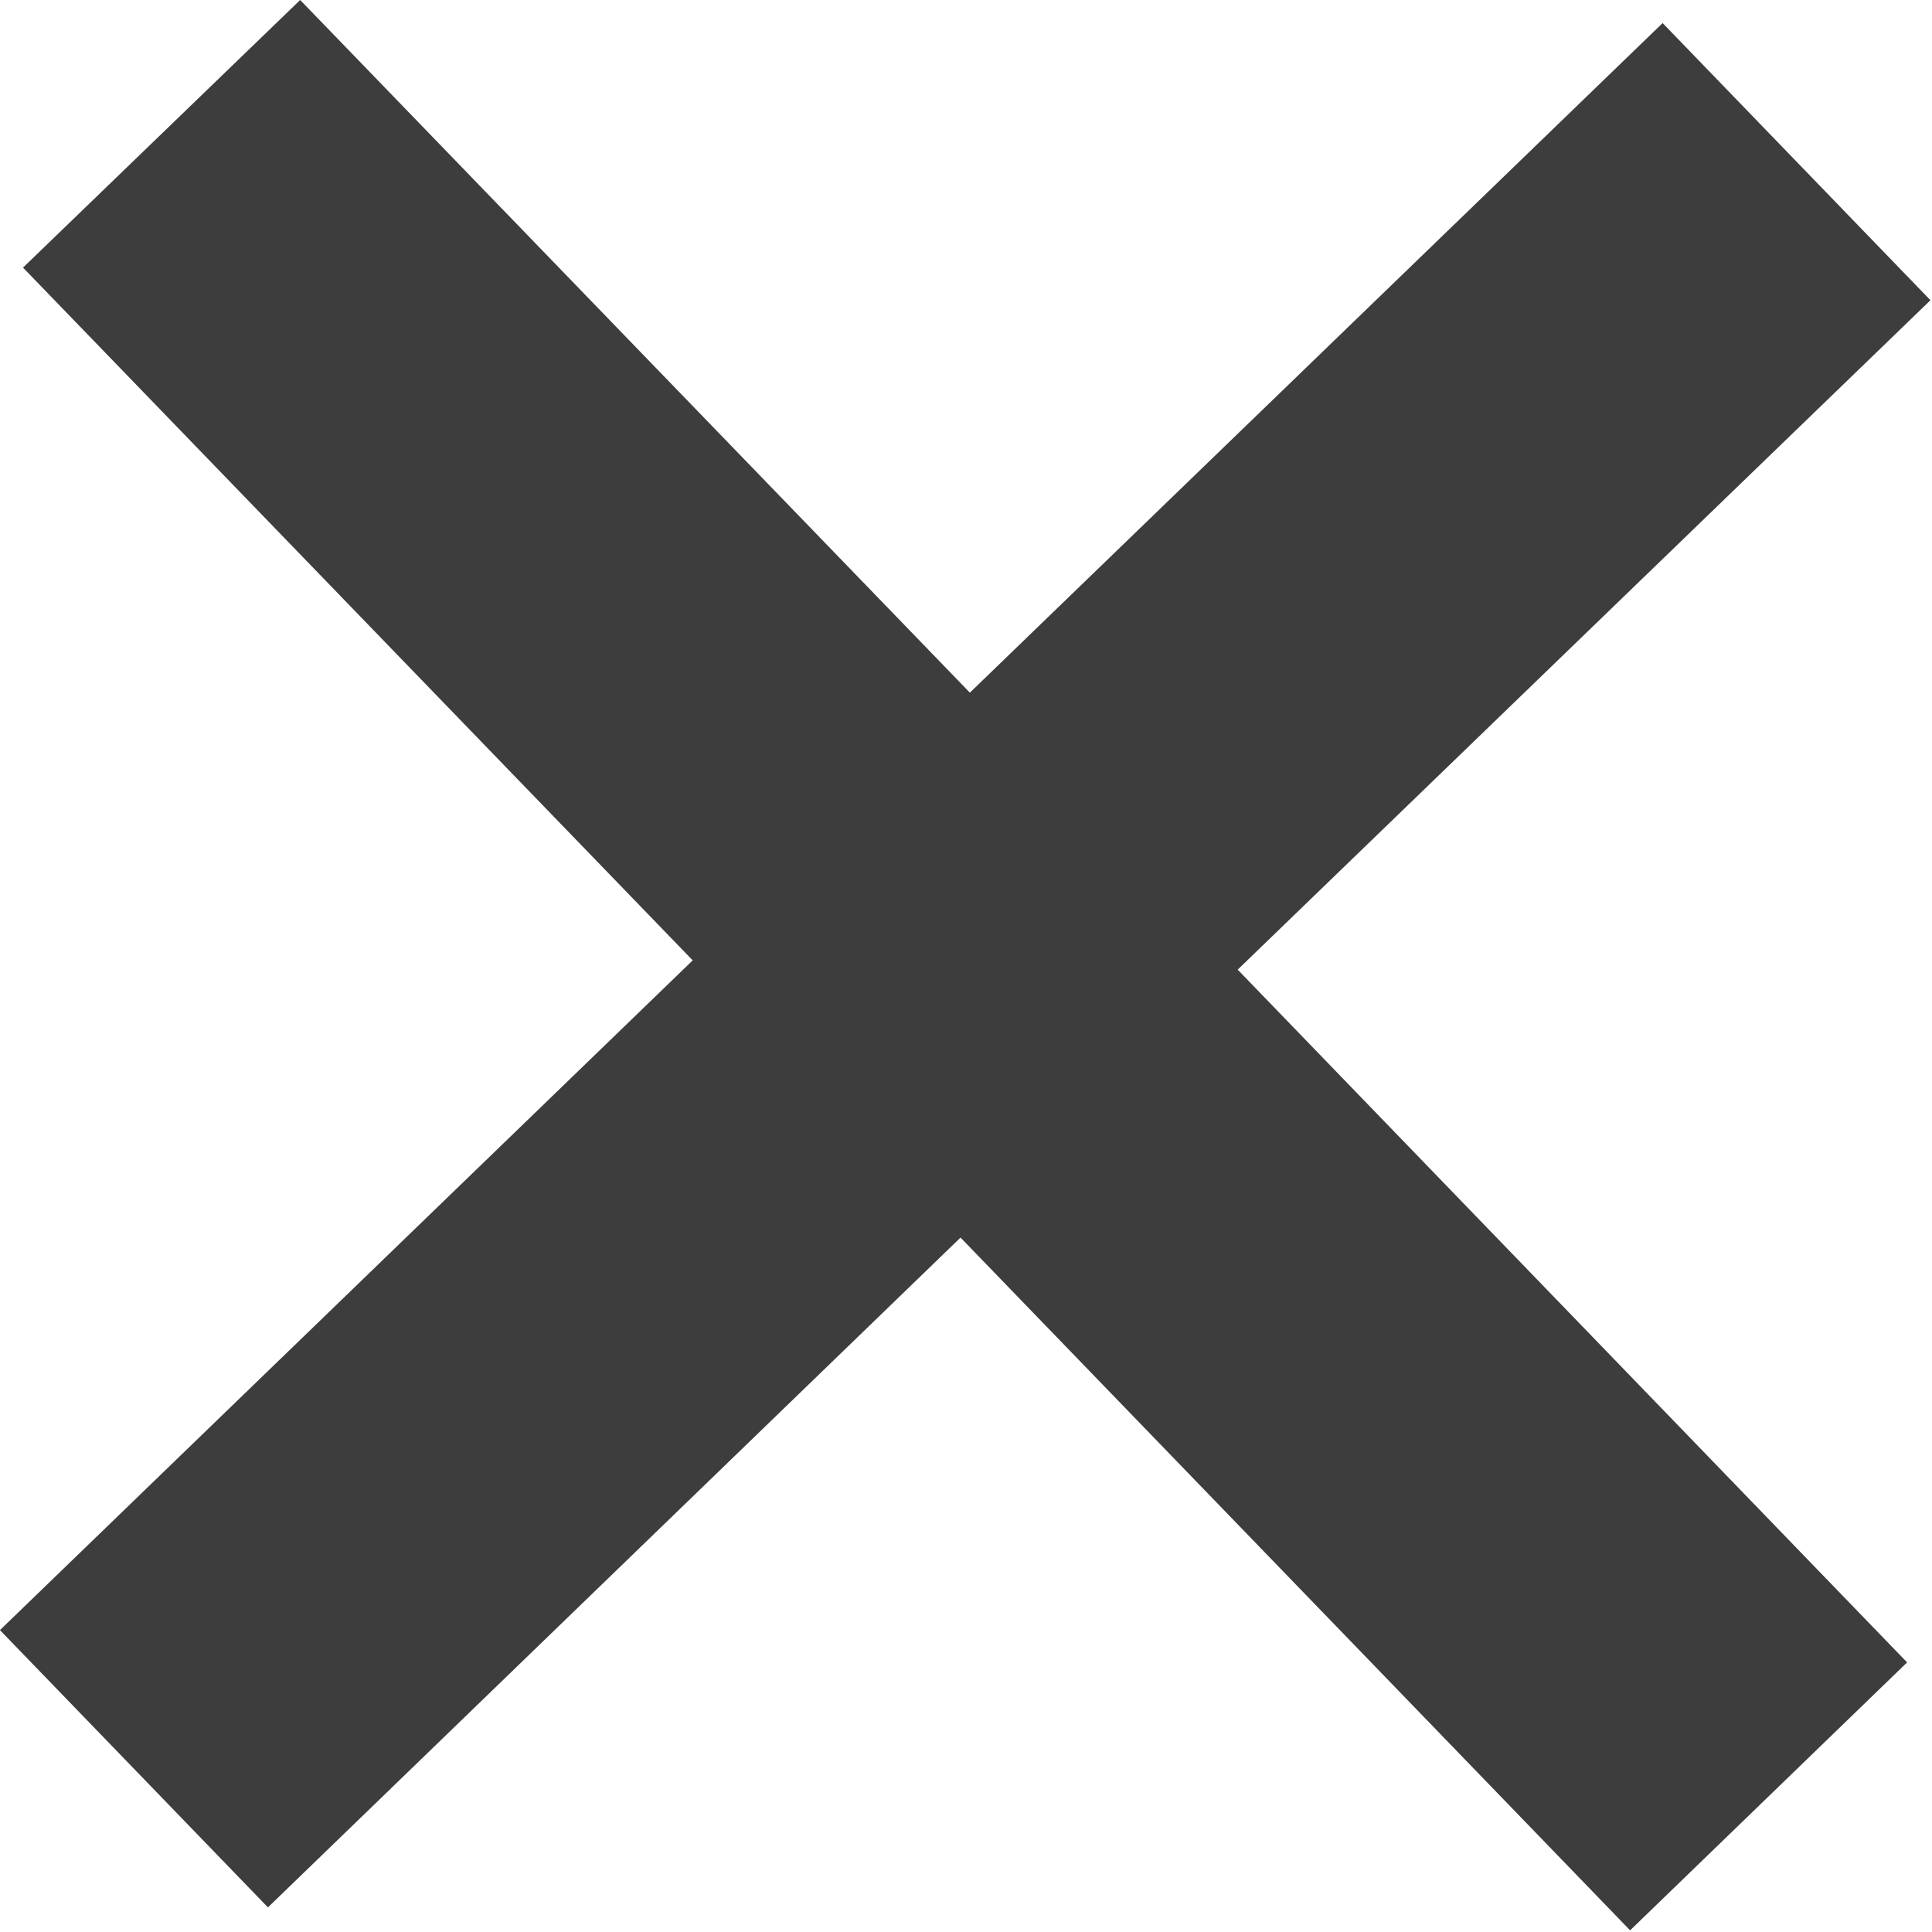
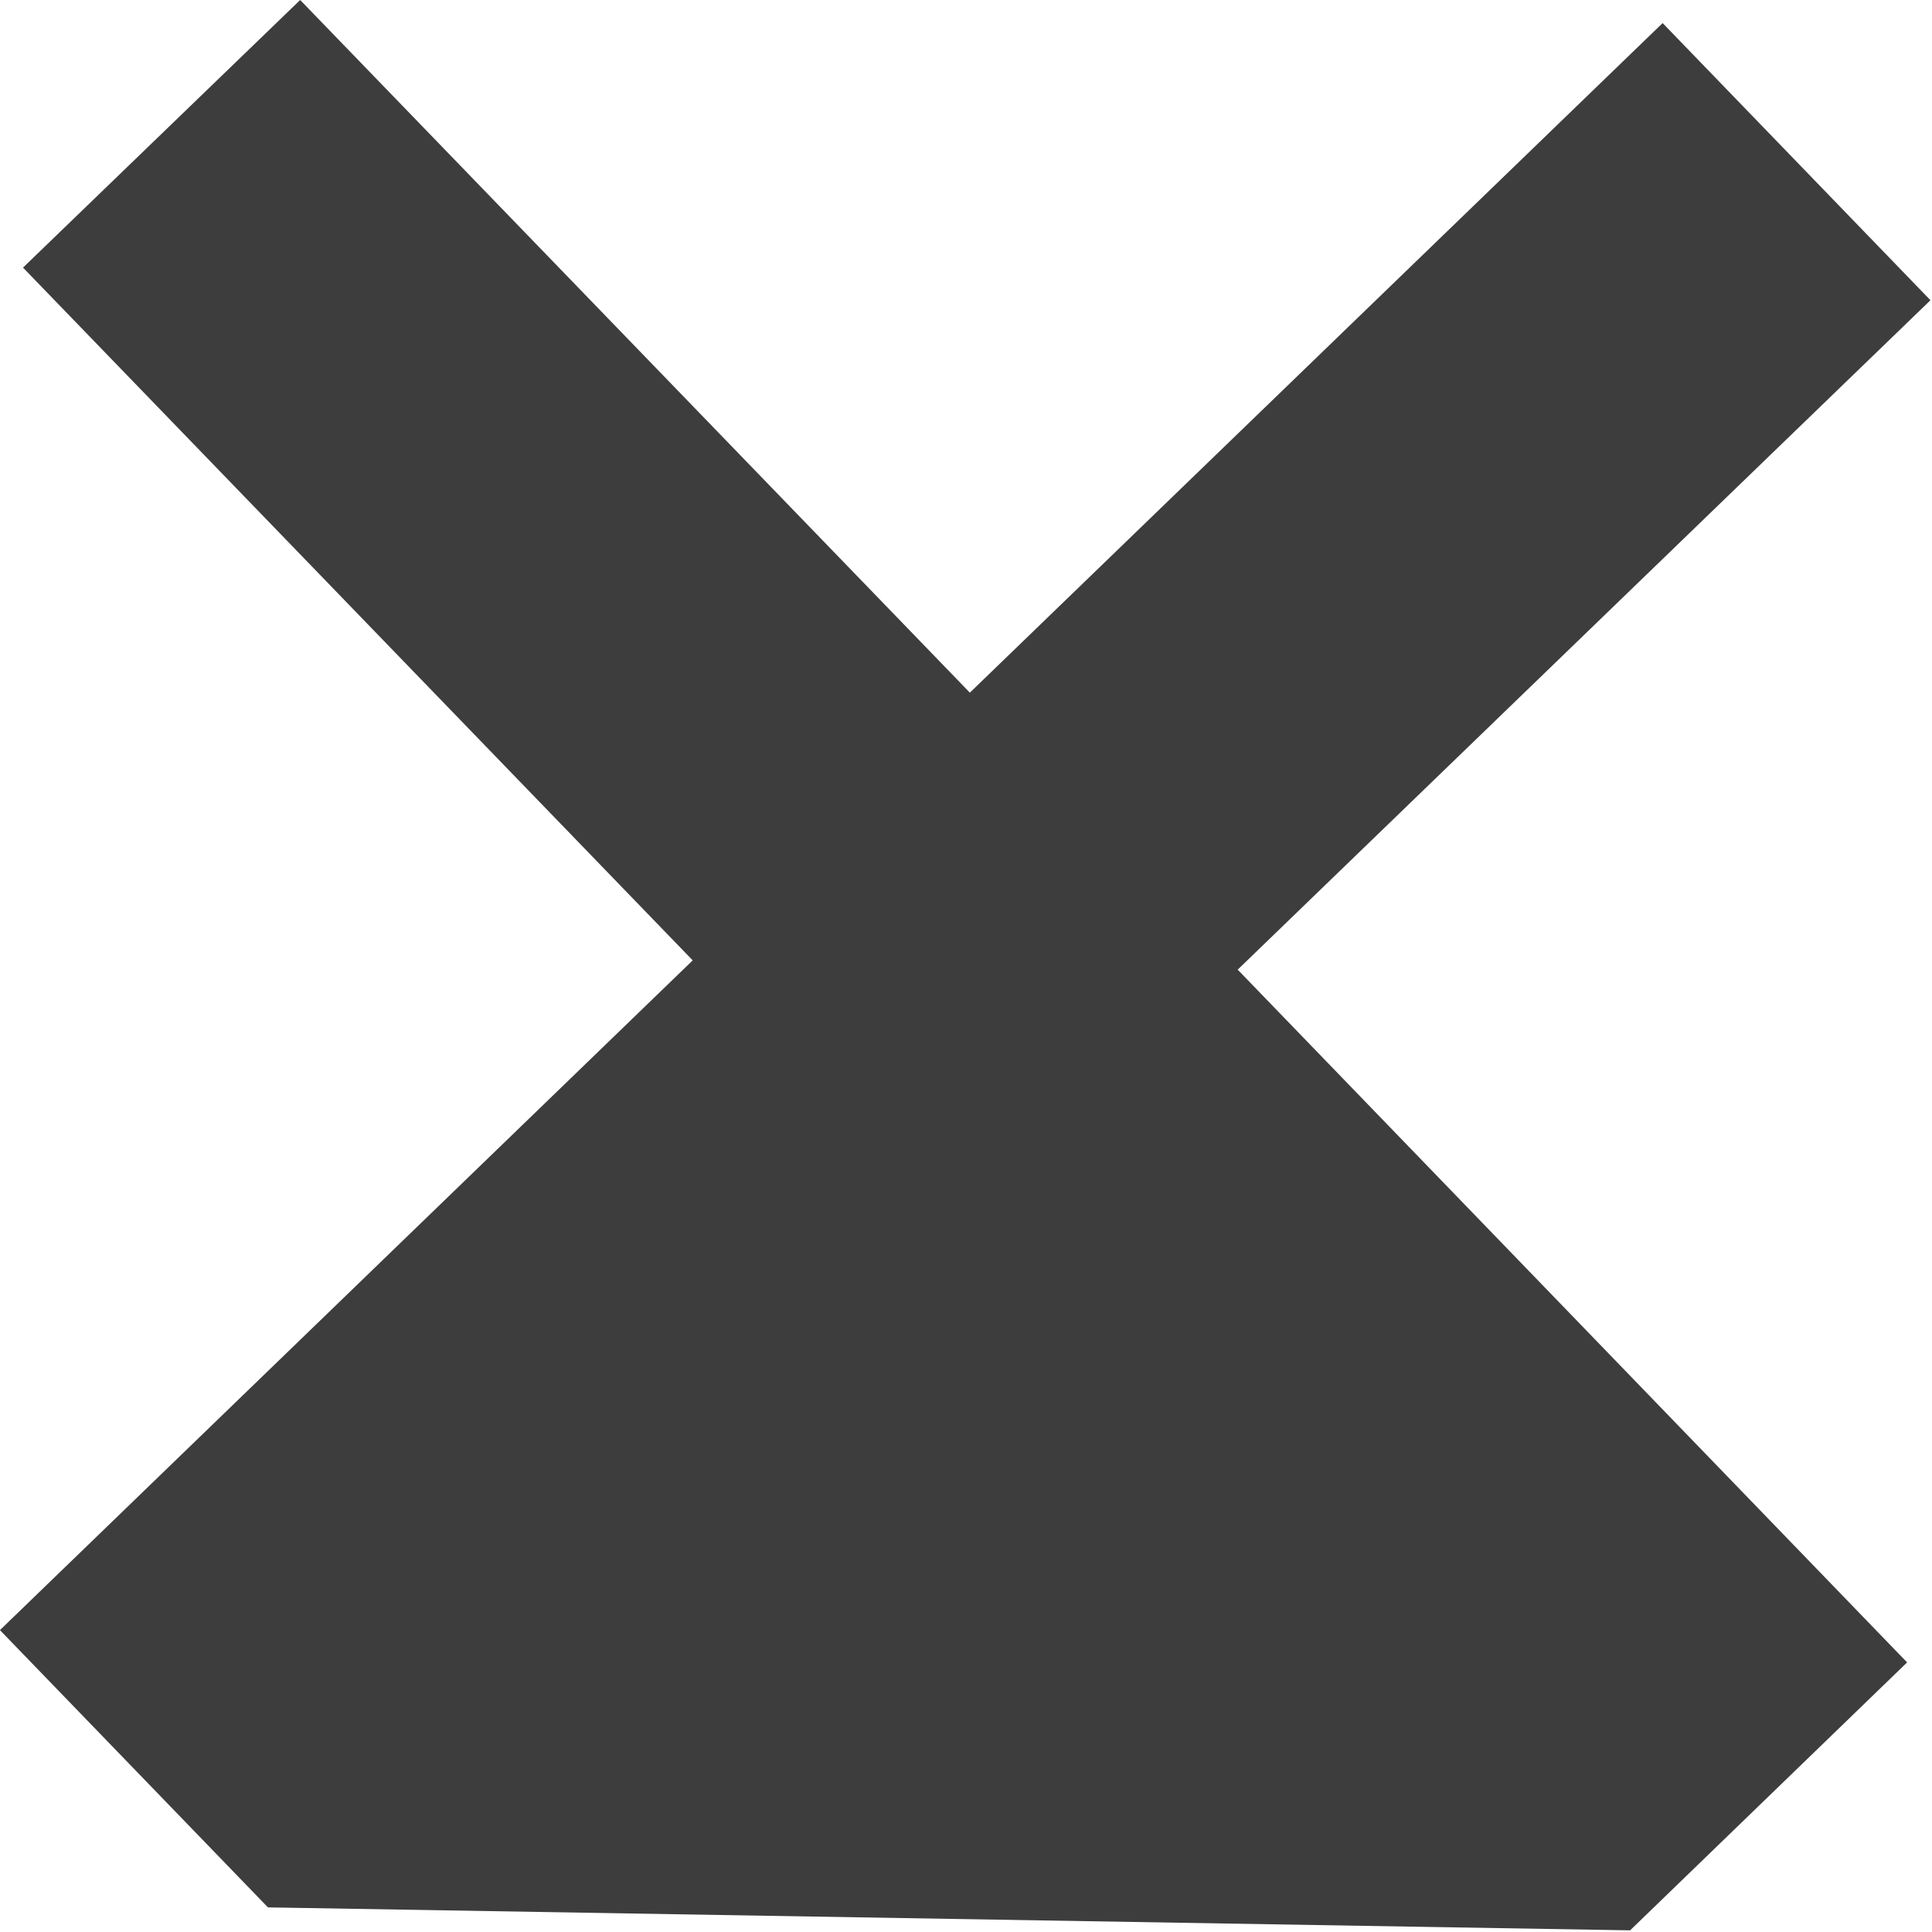
<svg xmlns="http://www.w3.org/2000/svg" version="1.1" id="Vrstva_1" x="0px" y="0px" width="35px" height="35px" viewBox="0 0 35 35" enable-background="new 0 0 35 35" xml:space="preserve">
-   <path fill="#3D3D3D" d="M-0.001,29.531l12.55-12.133L0.417,4.848L5.438,0L17.57,12.548l12.55-12.13l4.852,5.021l-12.55,12.127  l12.127,12.55l-5.018,4.854l-12.13-12.55L4.854,34.554L-0.001,29.531z" />
+   <path fill="#3D3D3D" d="M-0.001,29.531l12.55-12.133L0.417,4.848L5.438,0L17.57,12.548l12.55-12.13l4.852,5.021l-12.55,12.127  l12.127,12.55l-5.018,4.854L4.854,34.554L-0.001,29.531z" />
</svg>